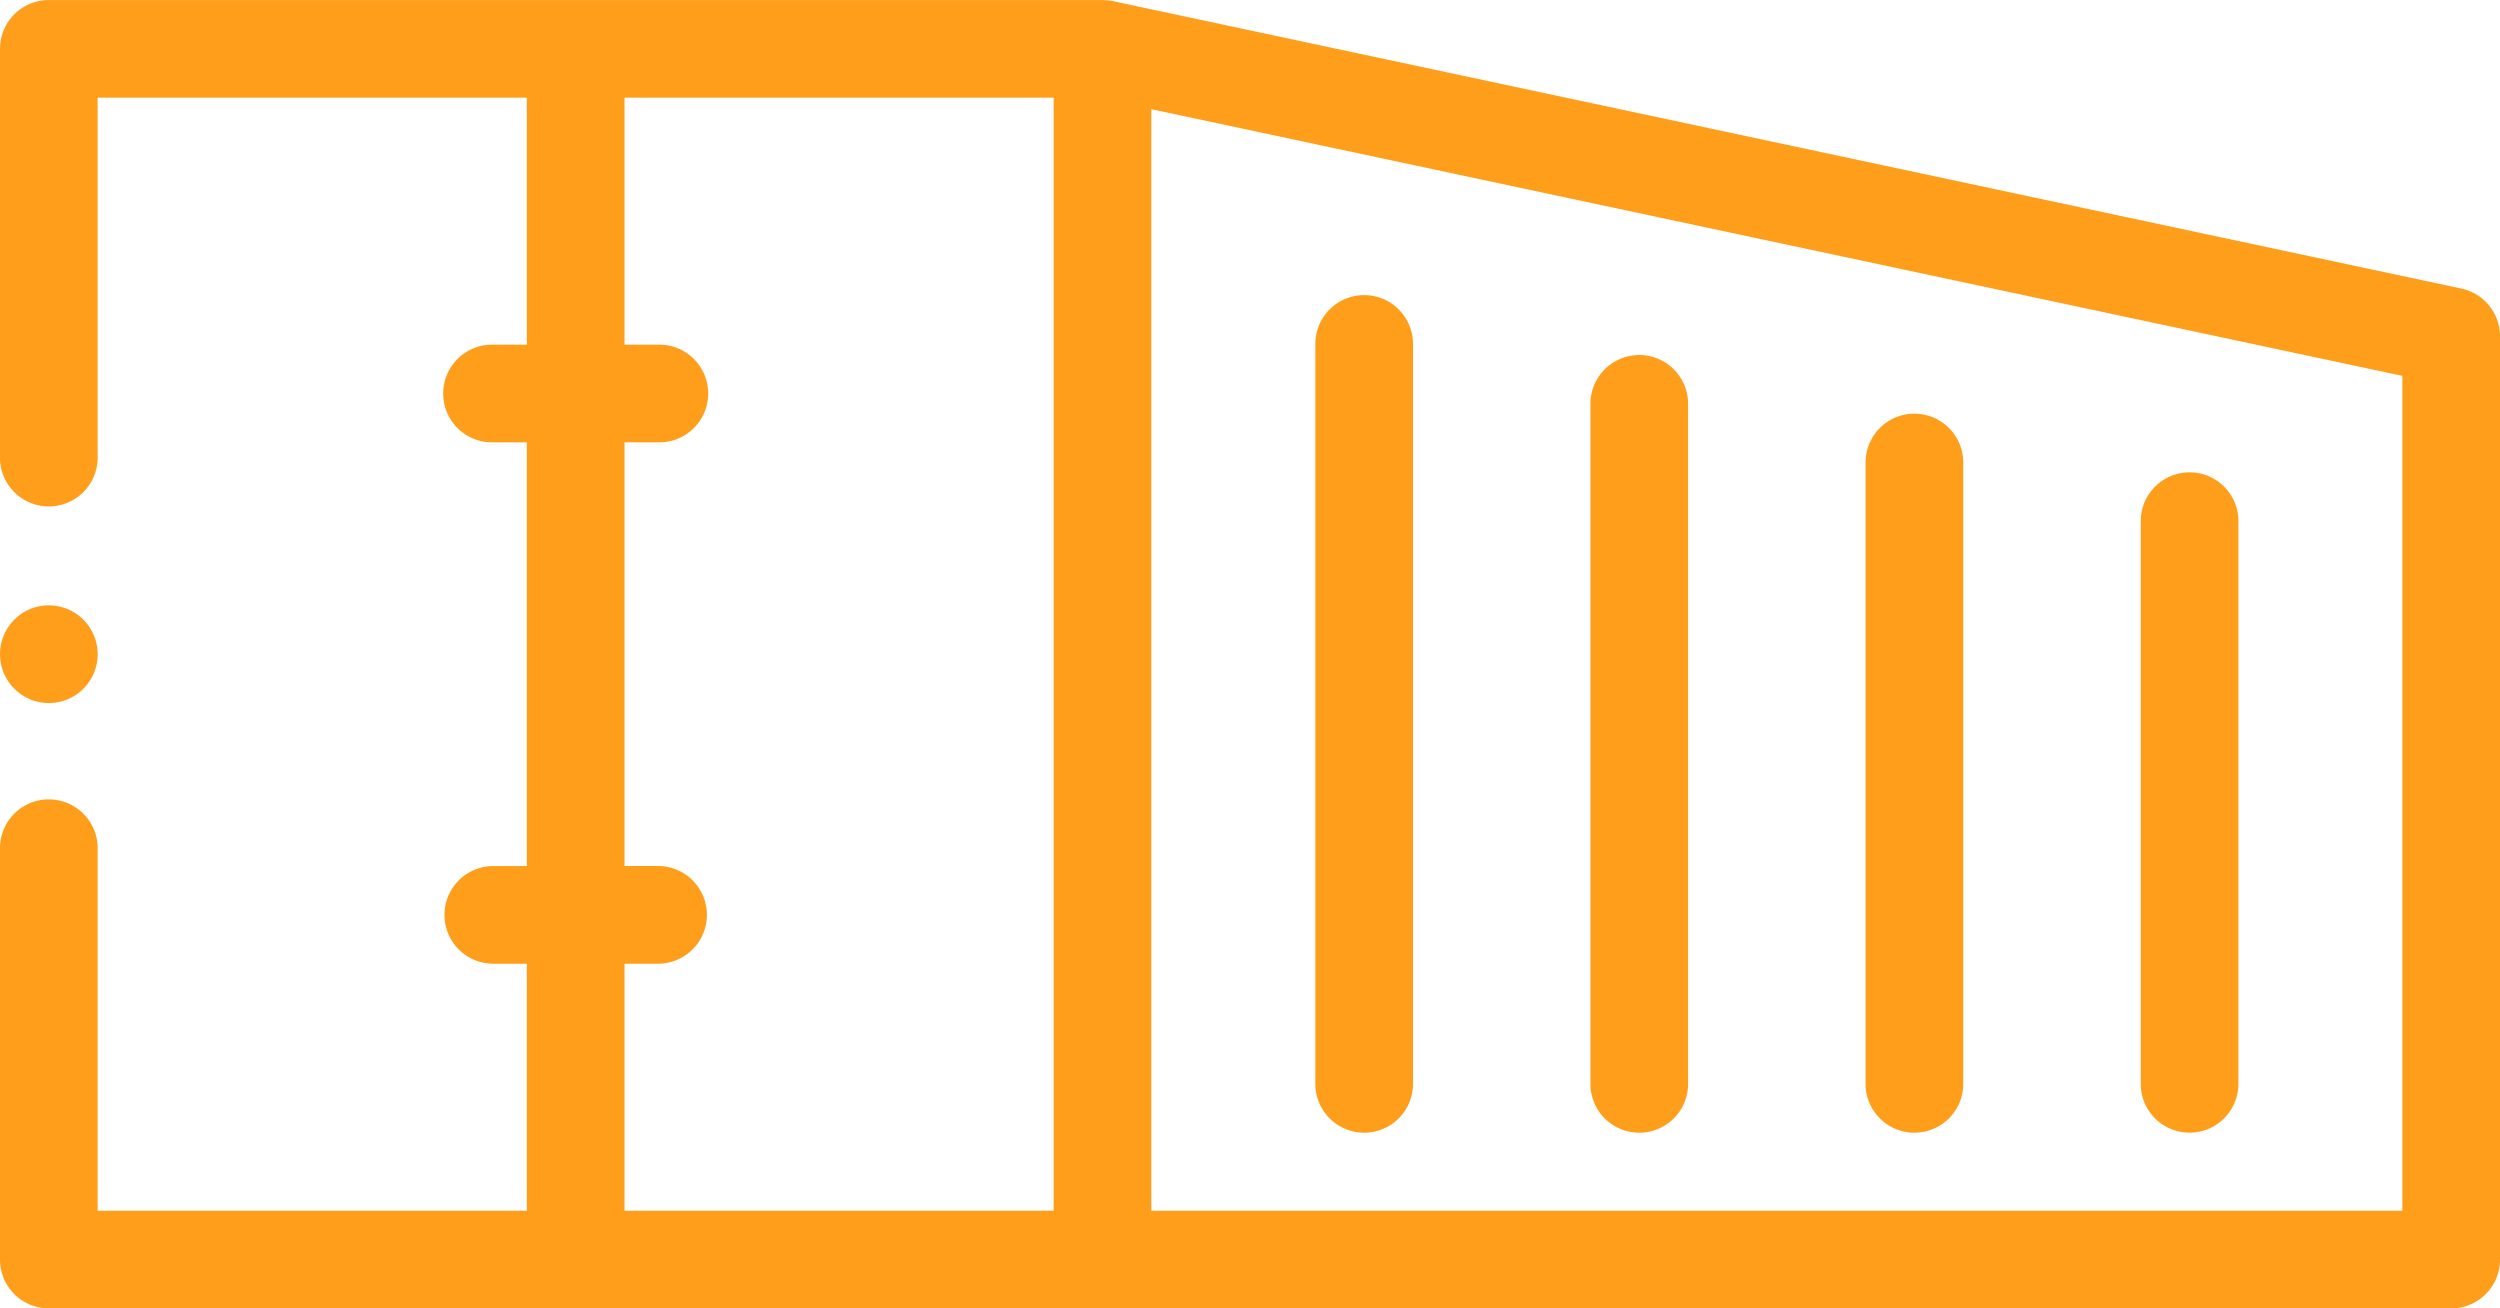
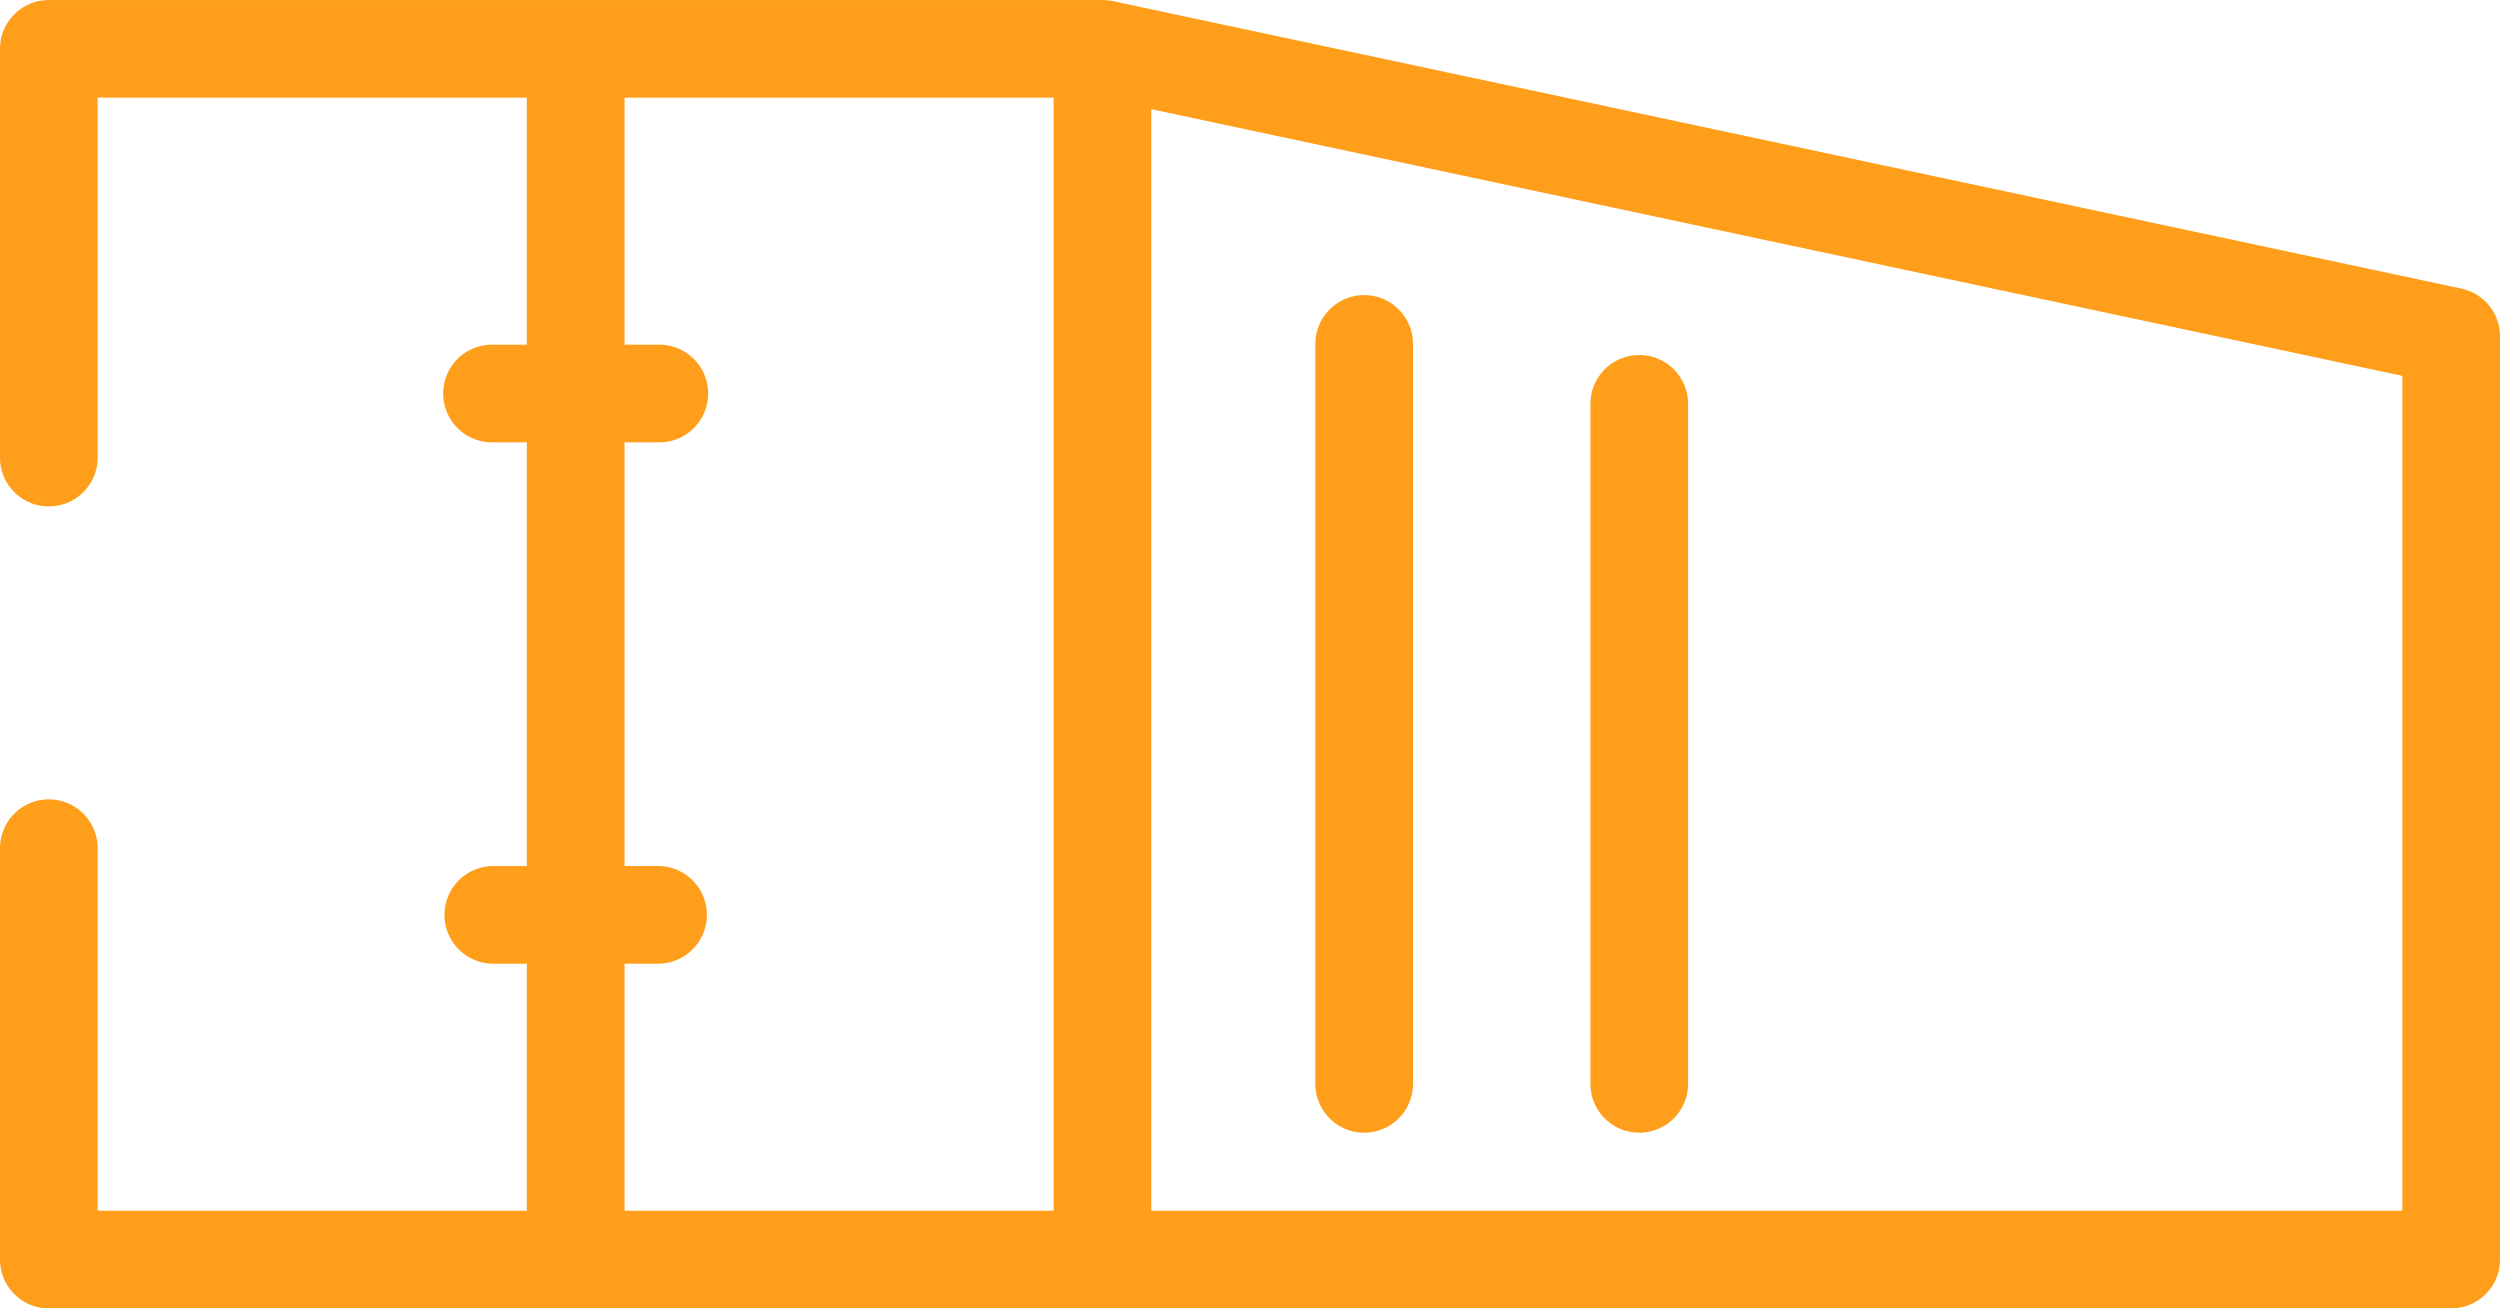
<svg xmlns="http://www.w3.org/2000/svg" id="container_1_" data-name="container (1)" width="73.254" height="38.338" viewBox="0 0 73.254 38.338">
  <path id="Tracciato_189" data-name="Tracciato 189" d="M72.122,130.479,32.6,122.054h0a1.444,1.444,0,0,0-.155-.024h-.029c-.037,0-.074-.006-.112-.006H1.431A1.431,1.431,0,0,0,0,123.454v12.015a1.431,1.431,0,0,0,2.861,0V124.884H15.437v7.239h-.982a1.431,1.431,0,1,0,0,2.861h.982V147.4h-.982a1.431,1.431,0,0,0,0,2.862h.982V157.5H2.861V146.915a1.431,1.431,0,1,0-2.861,0V158.93a1.431,1.431,0,0,0,1.431,1.431H71.824a1.431,1.431,0,0,0,1.431-1.431V131.878A1.431,1.431,0,0,0,72.122,130.479ZM18.3,150.261h.982a1.431,1.431,0,0,0,0-2.862H18.3V134.984h.982a1.431,1.431,0,1,0,0-2.861H18.3v-7.239H30.874V157.5H18.3v-7.238ZM70.393,157.5H33.735V125.222l36.658,7.814V157.5Z" transform="translate(0 -122.023)" fill="#ff9e1b" fill-rule="evenodd" />
-   <path id="Tracciato_190" data-name="Tracciato 190" d="M383.5,227.816a1.431,1.431,0,0,0,1.431-1.431V208.179a1.431,1.431,0,0,0-2.862,0v18.206A1.431,1.431,0,0,0,383.5,227.816Z" transform="translate(-327.405 -194.626)" fill="#ff9e1b" fill-rule="evenodd" />
-   <path id="Tracciato_191" data-name="Tracciato 191" d="M439.85,238.108a1.431,1.431,0,0,0,1.431-1.431V220.19a1.431,1.431,0,1,0-2.862,0v16.488A1.431,1.431,0,0,0,439.85,238.108Z" transform="translate(-375.692 -204.919)" fill="#ff9e1b" fill-rule="evenodd" />
  <path id="Tracciato_192" data-name="Tracciato 192" d="M327.149,217.523a1.431,1.431,0,0,0,1.431-1.431V196.167a1.431,1.431,0,0,0-2.862,0v19.925A1.431,1.431,0,0,0,327.149,217.523Z" transform="translate(-279.116 -184.333)" fill="#ff9e1b" fill-rule="evenodd" />
  <path id="Tracciato_193" data-name="Tracciato 193" d="M270.8,207.229a1.431,1.431,0,0,0,1.431-1.431V184.155a1.431,1.431,0,1,0-2.861,0V205.8A1.431,1.431,0,0,0,270.8,207.229Z" transform="translate(-230.828 -174.039)" fill="#ff9e1b" fill-rule="evenodd" />
-   <path id="Tracciato_194" data-name="Tracciato 194" d="M1.431,248.862A1.431,1.431,0,1,0,0,247.431,1.434,1.434,0,0,0,1.431,248.862Z" transform="translate(0 -228.262)" fill="#ff9e1b" fill-rule="evenodd" />
</svg>